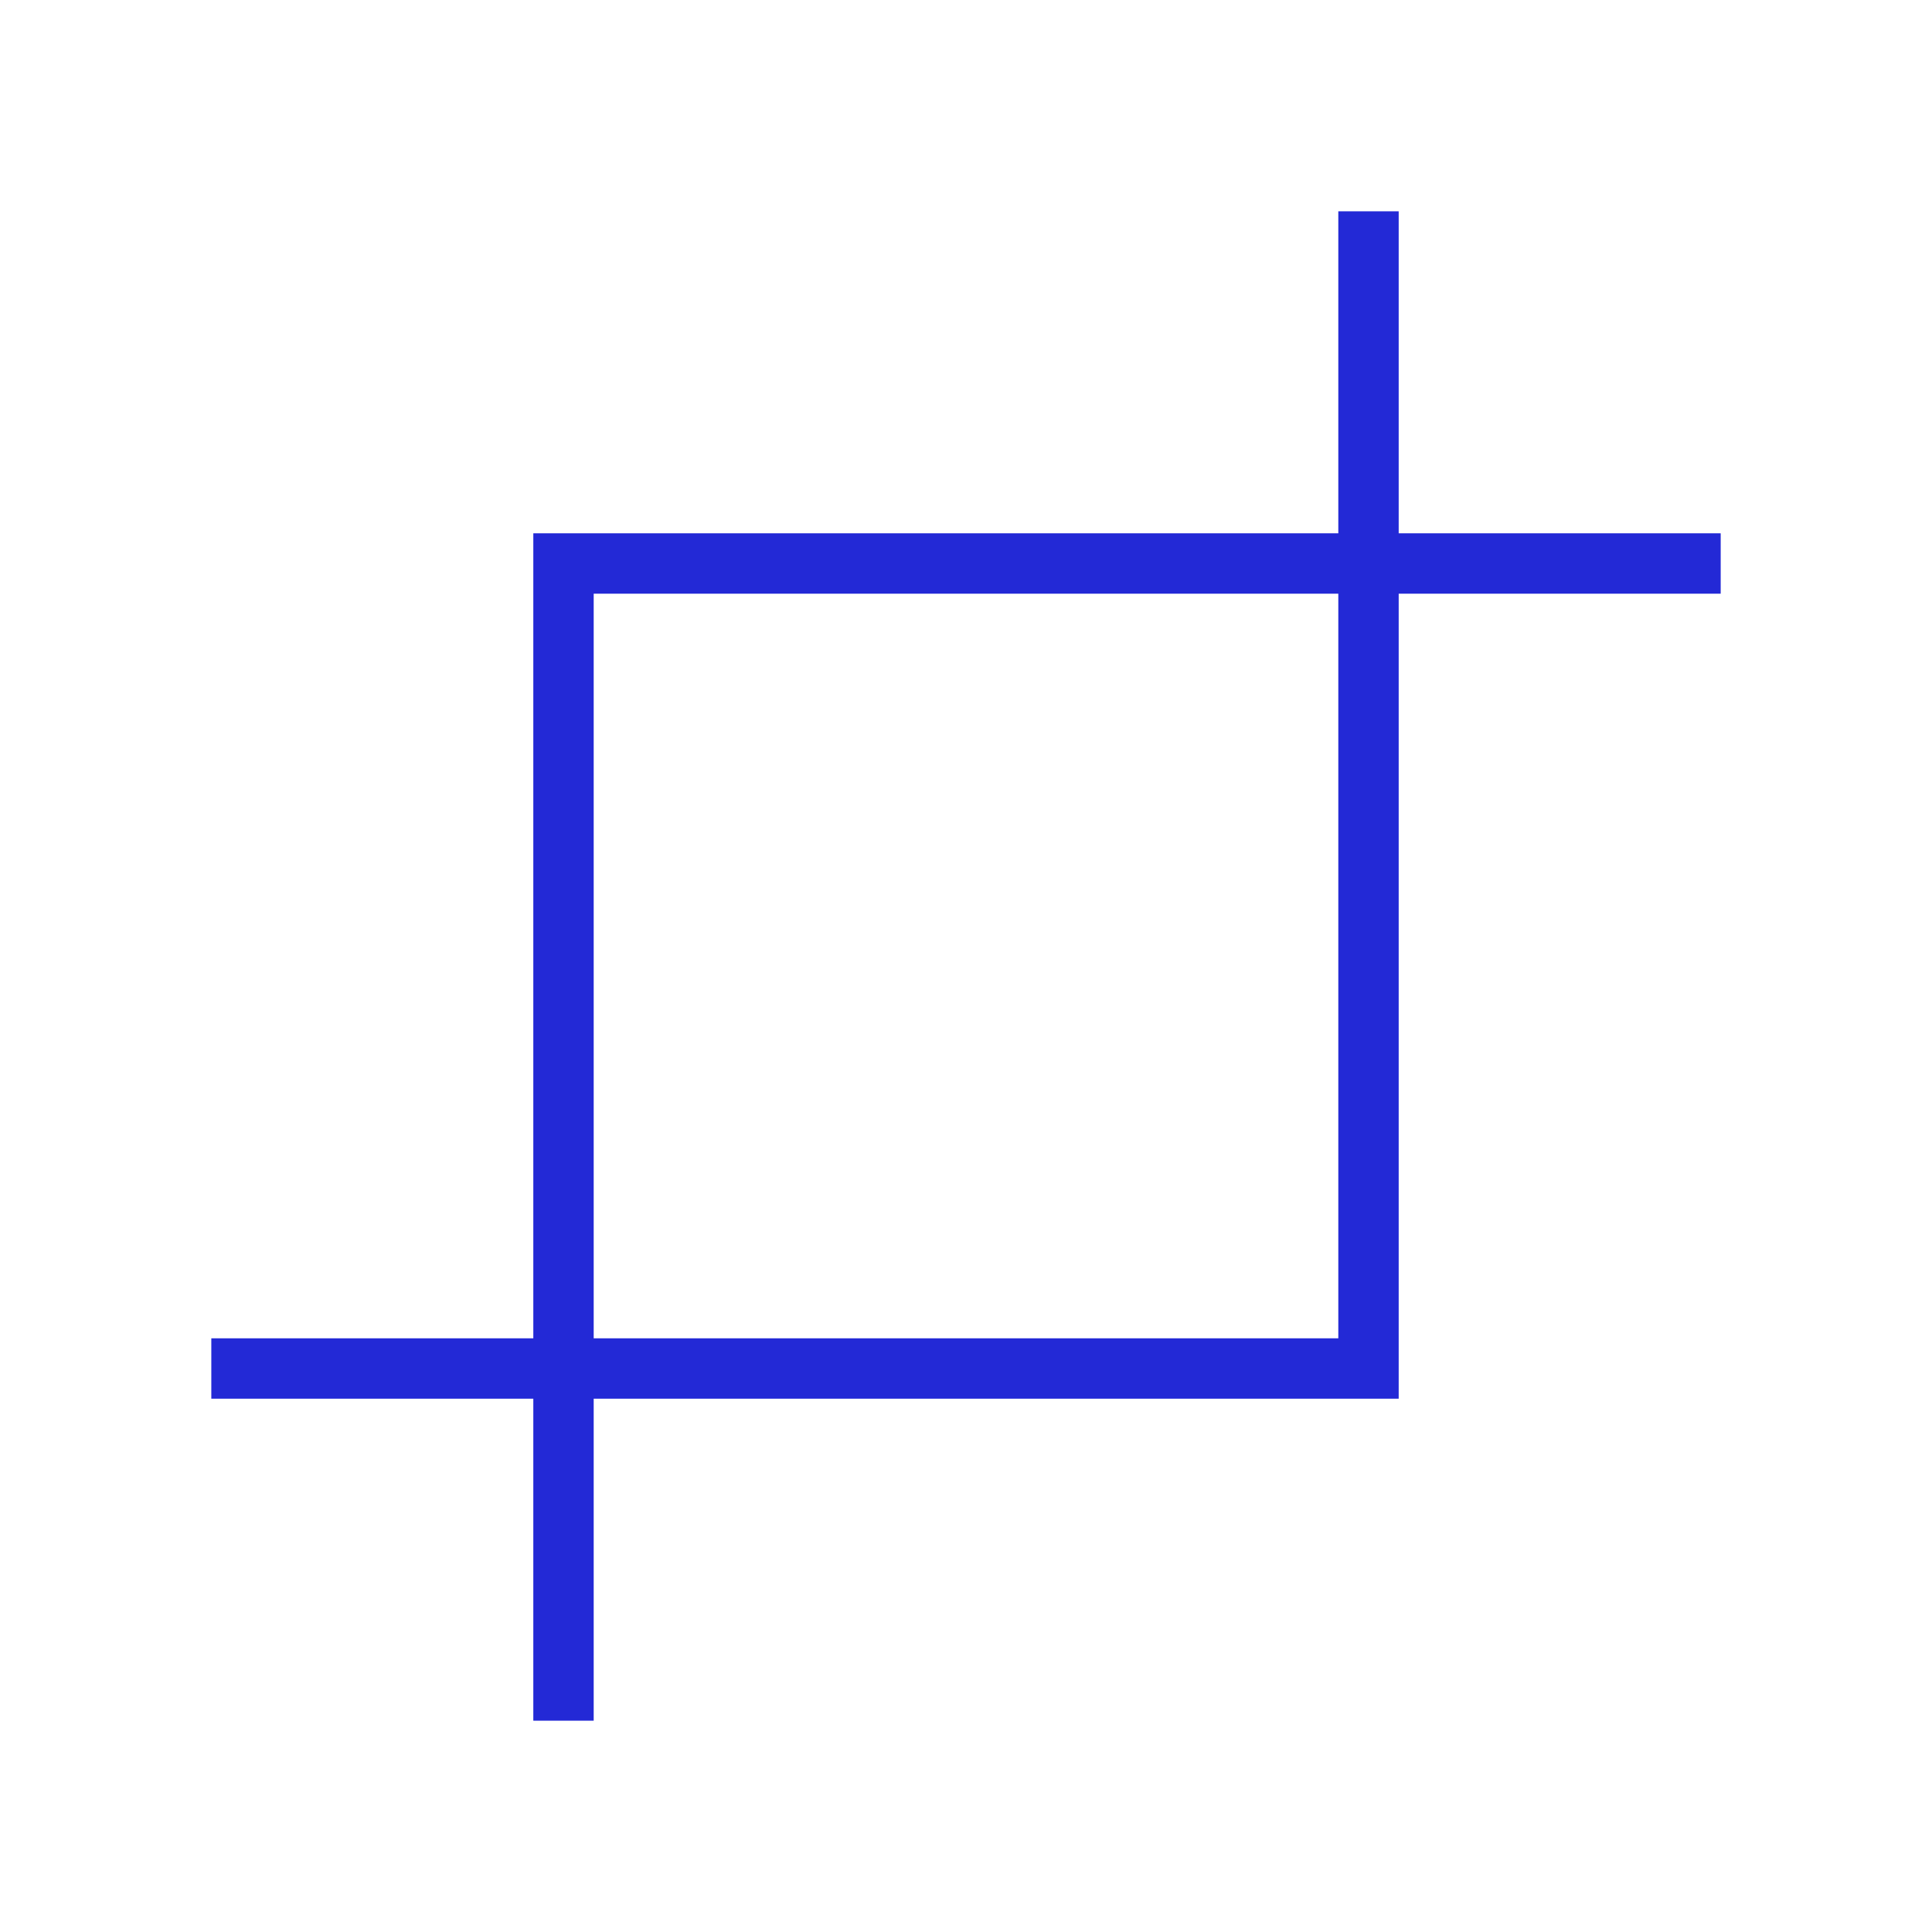
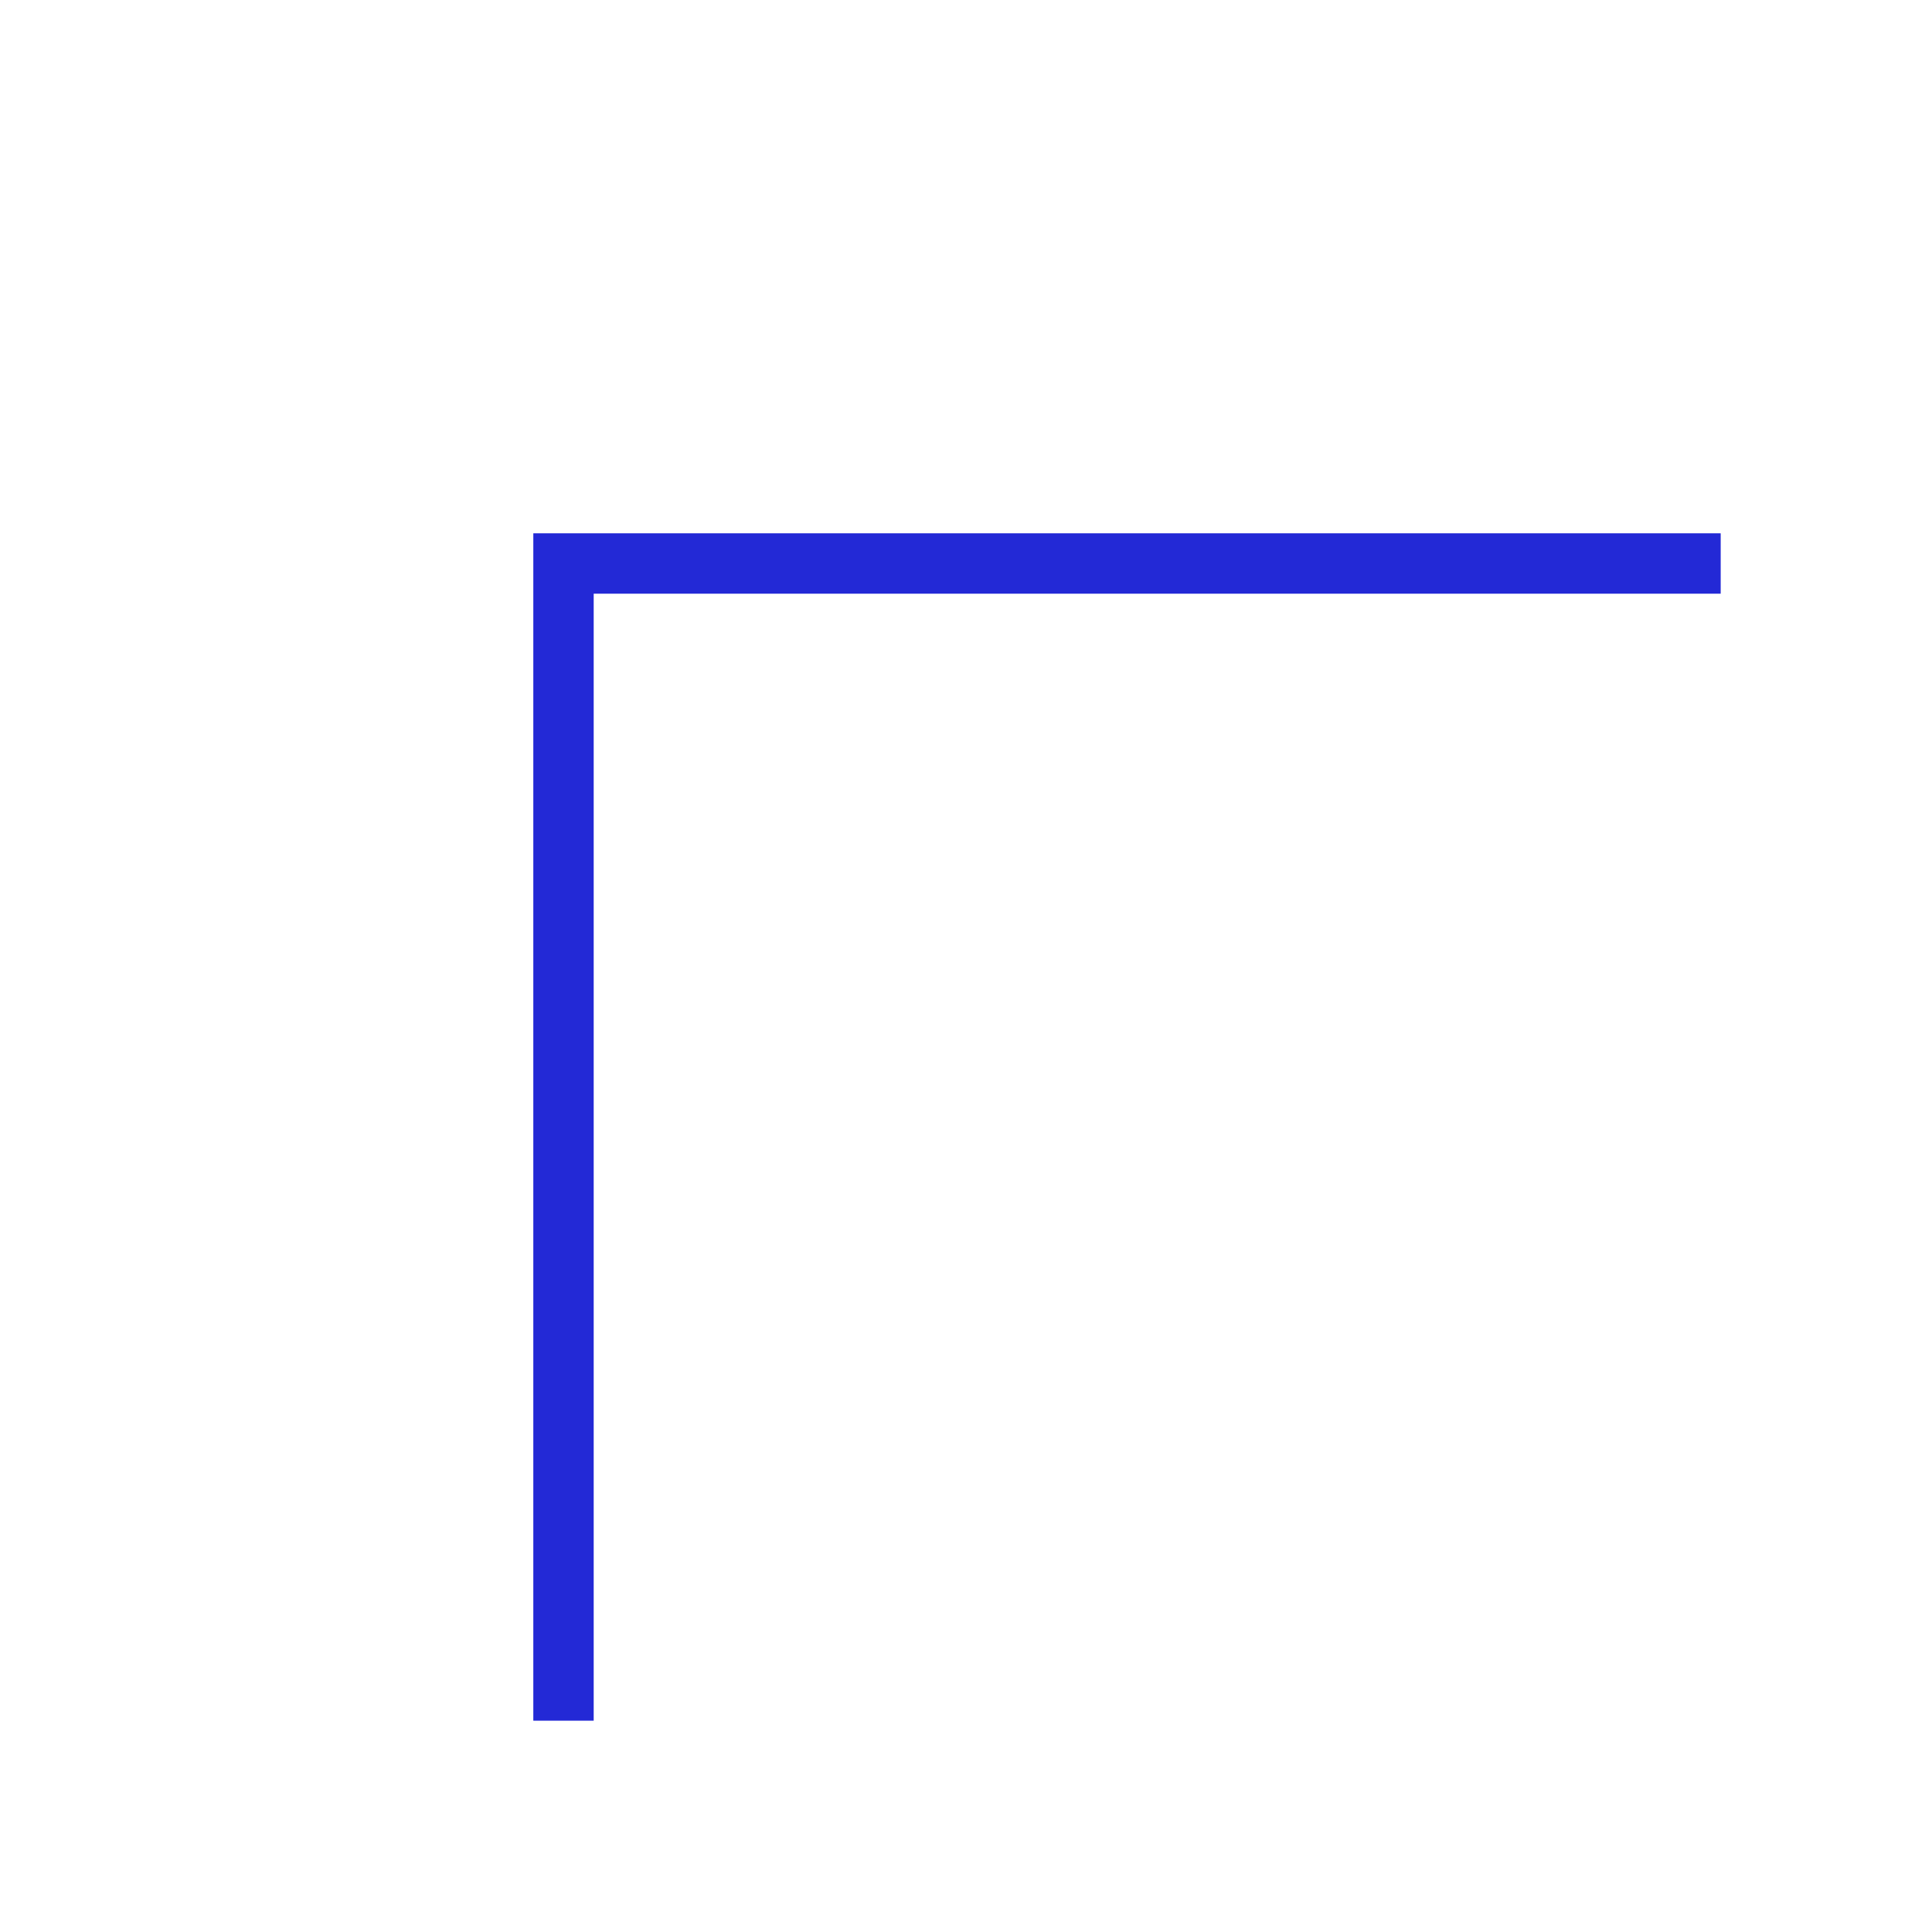
<svg xmlns="http://www.w3.org/2000/svg" role="img" width="64px" height="64px" viewBox="0 0 24 24" aria-labelledby="cropIconTitle" stroke="#2329D6" stroke-width="0.75" stroke-linecap="square" stroke-linejoin="miter" fill="none" color="#2329D6">
  <title id="cropIconTitle">Crop</title>
-   <polyline points="17 3 17 17 3 17" />
  <polyline points="7 21 7 7 21 7" />
</svg>